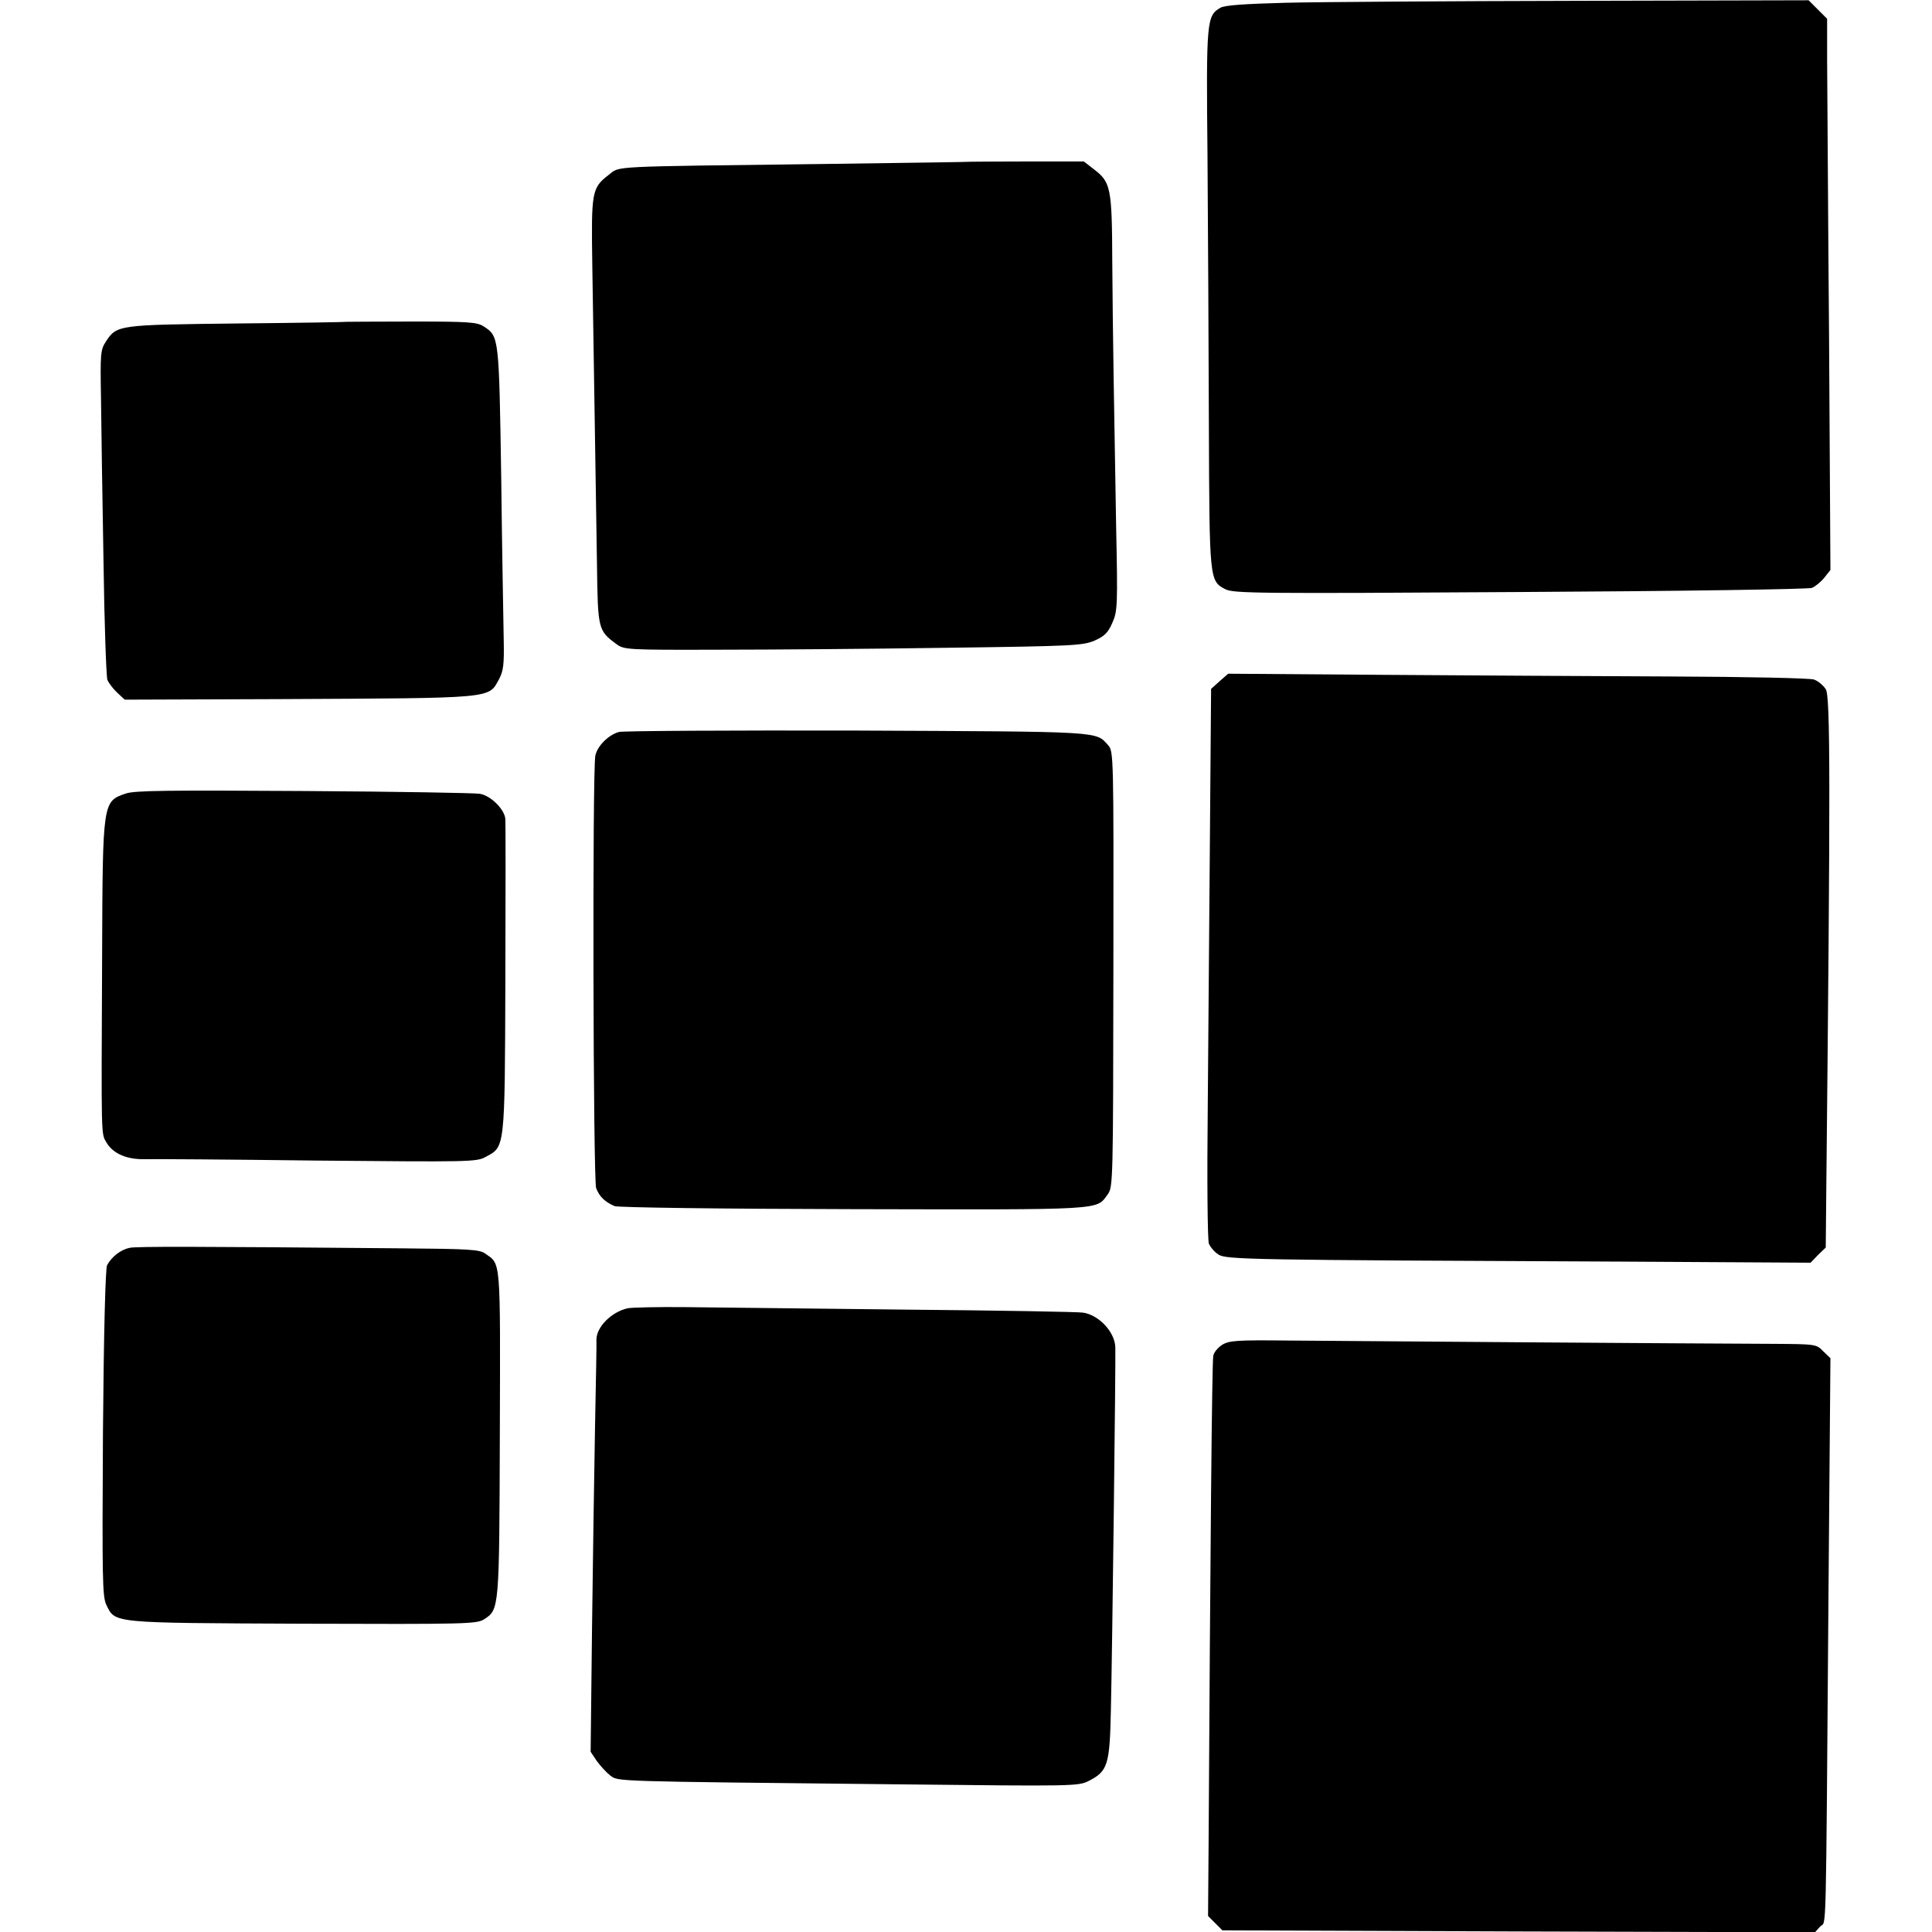
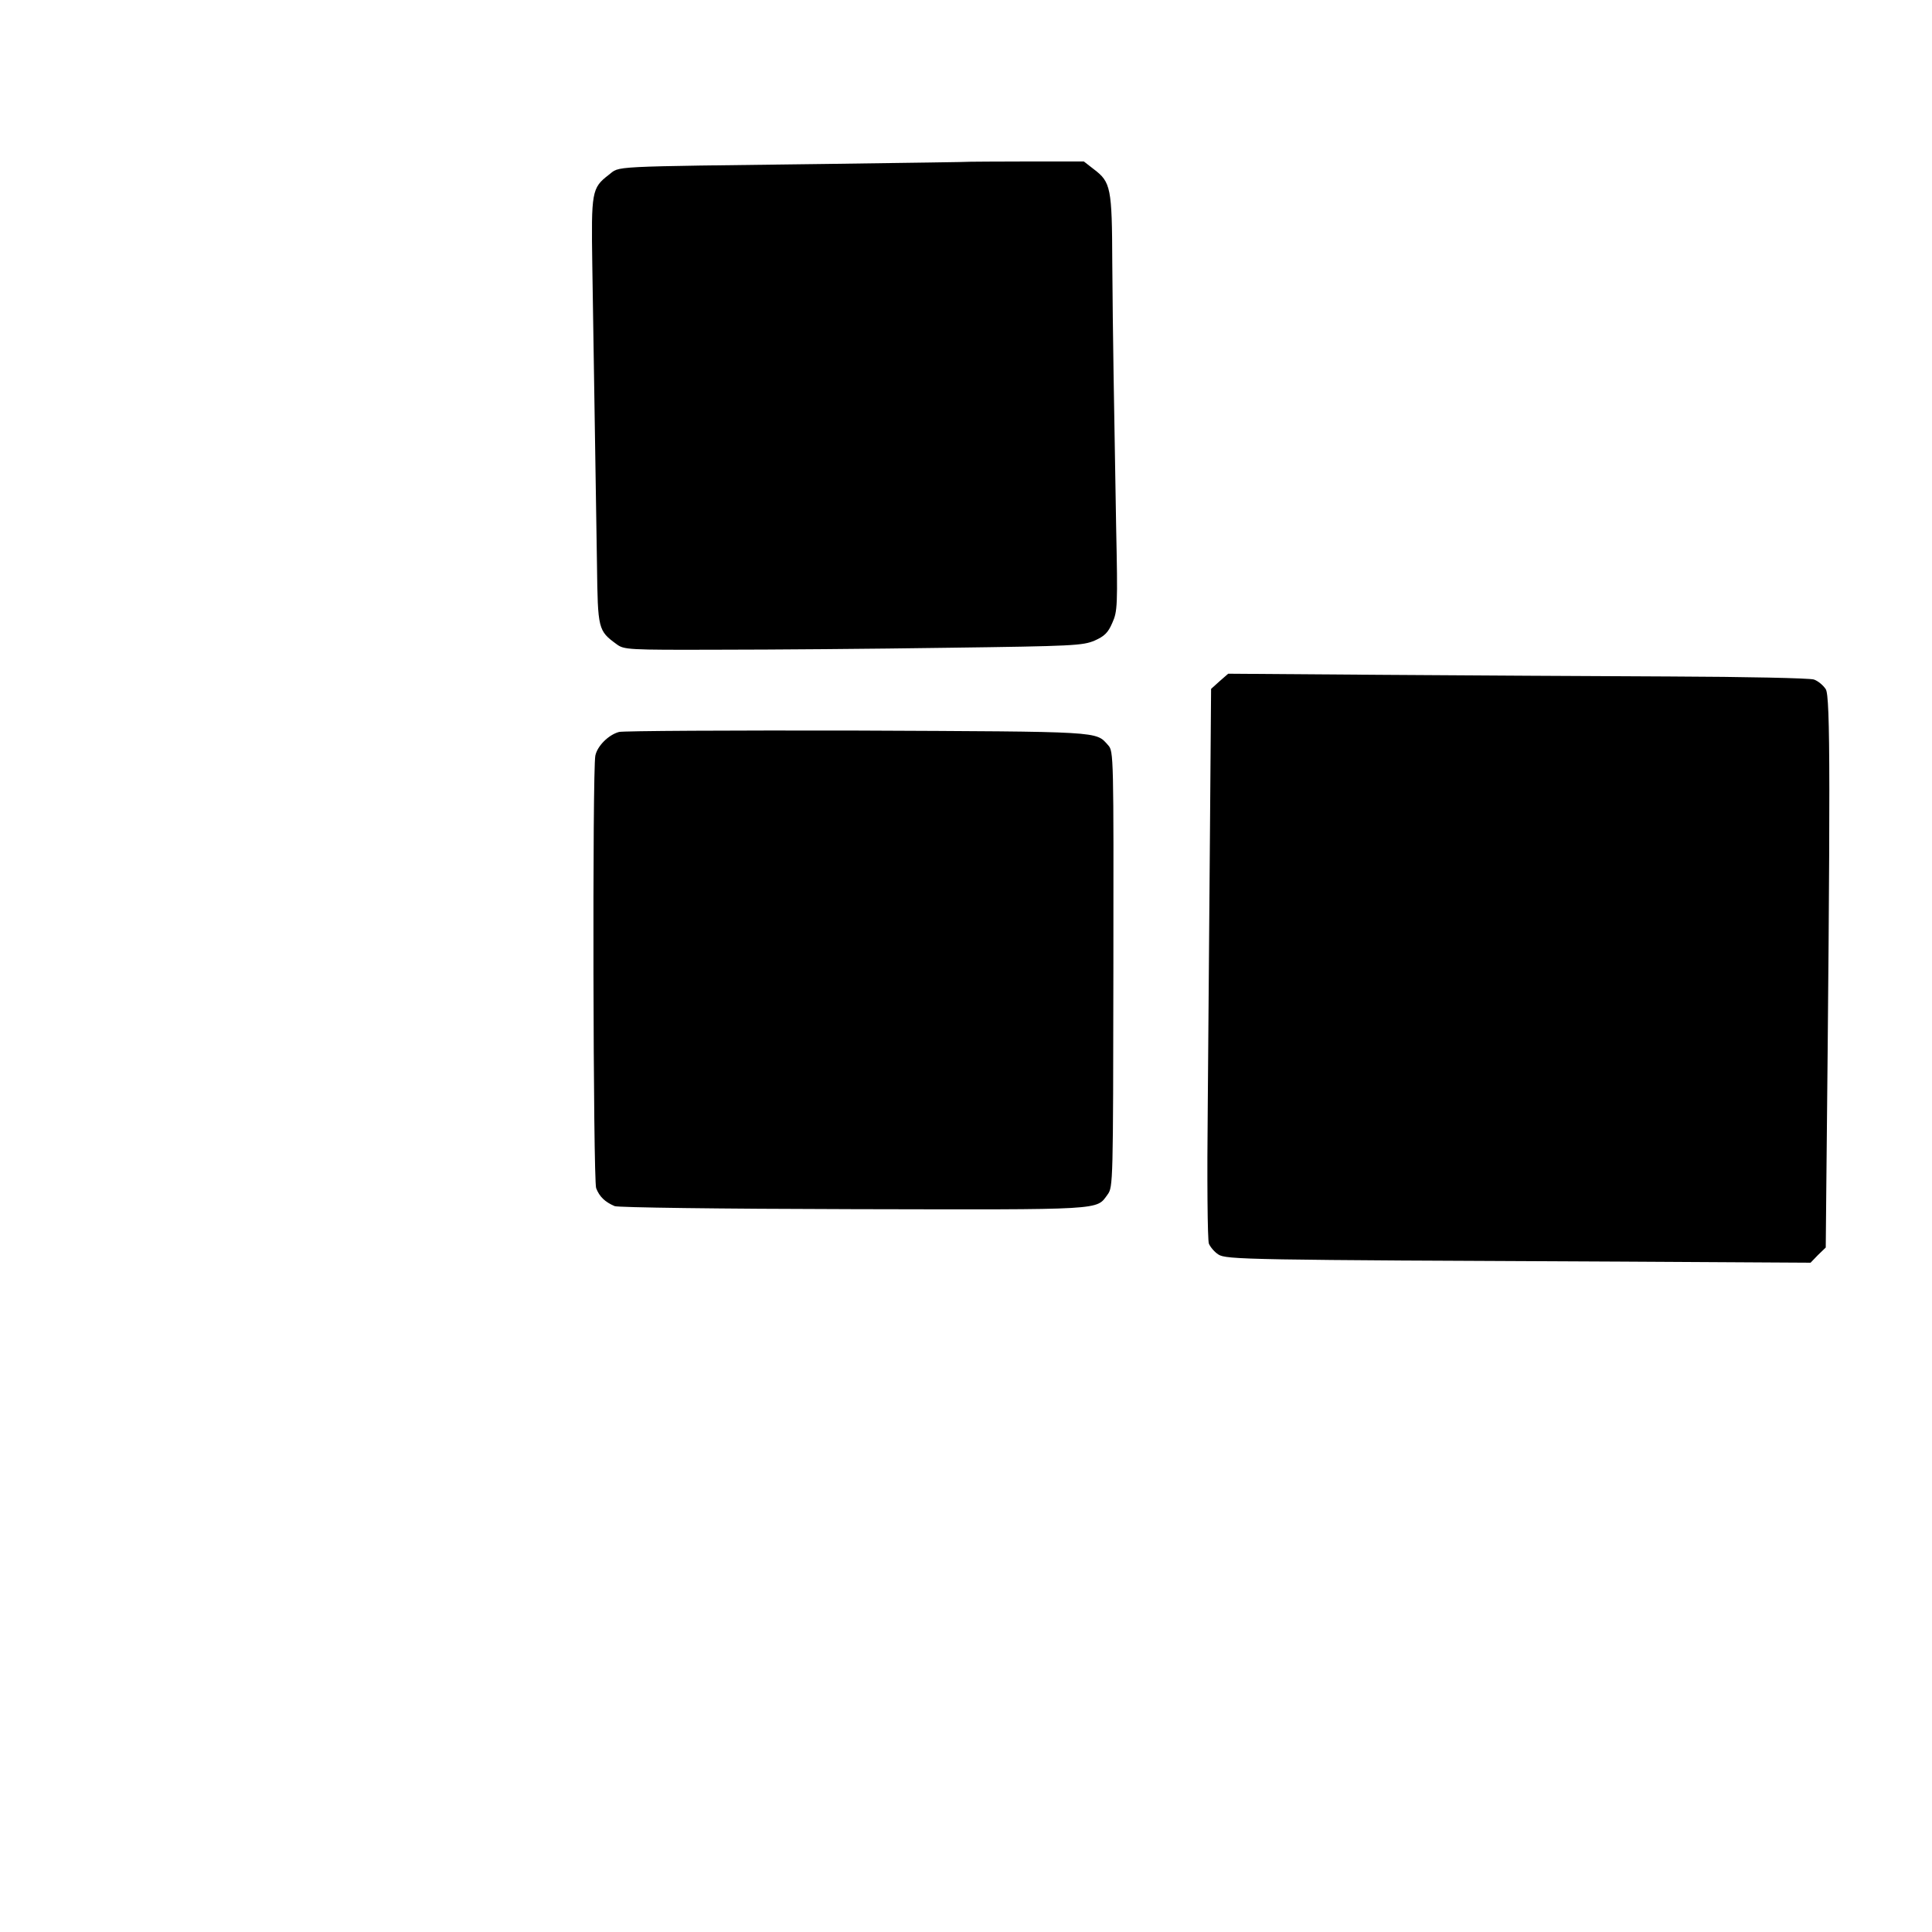
<svg xmlns="http://www.w3.org/2000/svg" version="1.0" width="700pt" height="700pt" viewBox="0 0 700 700" preserveAspectRatio="xMidYMid meet">
  <g transform="translate(0,700) scale(0.1,-0.1)" fill="#000000" stroke="none">
-     <path d="M4660 6990 c-153 -4 -222 -9 -238 -18 -50 -29 -52 -44 -47 -538 2 -253 4 -691 5 -974 2 -564 2 -565 60 -595 30 -15 117 -16 1067 -10 570 3 1046 10 1058 15 12 5 32 21 45 37 l22 28 -5 850 c-4 468 -6 917 -7 998 l0 149 -34 34 -33 33 -839 -2 c-462 -1 -936 -4 -1054 -7z" />
    <path d="M3517 6414 c-1 -1 -236 -4 -522 -8 -809 -10 -746 -7 -790 -40 -61 -47 -63 -61 -59 -326 7 -464 14 -879 17 -1087 3 -233 4 -238 71 -287 27 -20 39 -21 369 -20 188 0 561 3 830 7 458 6 490 8 533 26 36 16 49 29 64 64 19 42 20 62 14 348 -8 460 -12 690 -14 957 -1 272 -5 292 -67 339 l-36 28 -205 0 c-112 0 -204 -1 -205 -1z" />
-     <path d="M1257 5834 c-1 -1 -180 -4 -397 -6 -433 -5 -436 -5 -476 -65 -20 -31 -21 -42 -18 -210 1 -98 5 -361 9 -586 3 -224 10 -417 14 -430 5 -12 21 -33 36 -47 l27 -25 566 2 c778 4 751 1 790 72 16 30 19 54 17 146 -1 61 -6 323 -9 584 -8 513 -8 512 -63 548 -24 16 -55 18 -261 18 -128 0 -234 -1 -235 -1z" />
    <path d="M4419 4532 l-31 -28 -4 -510 c-2 -280 -6 -727 -8 -993 -3 -271 -1 -493 4 -507 5 -12 20 -30 34 -39 28 -19 104 -20 1458 -26 l688 -4 27 28 28 27 2 213 c15 1464 15 1785 -2 1810 -9 14 -28 30 -43 35 -15 5 -248 10 -522 11 -272 1 -744 4 -1048 6 l-552 4 -31 -27z" />
    <path d="M2243 4348 c-38 -10 -79 -51 -86 -86 -11 -56 -8 -1538 3 -1567 12 -31 32 -50 67 -65 13 -5 375 -10 866 -11 916 -2 878 -4 920 53 20 27 20 43 21 817 1 775 1 789 -19 811 -46 51 -15 49 -908 53 -459 1 -848 -1 -864 -5z" />
-     <path d="M456 4125 c-84 -29 -84 -27 -86 -585 -3 -678 -4 -645 16 -680 24 -40 73 -61 137 -60 28 1 311 -1 627 -5 548 -5 577 -5 609 13 71 38 70 23 72 642 1 305 1 567 0 581 -1 35 -53 87 -93 93 -18 3 -305 8 -638 10 -489 3 -612 2 -644 -9z" />
-     <path d="M470 2479 c-33 -7 -65 -32 -82 -63 -6 -12 -12 -237 -15 -607 -3 -529 -2 -593 12 -623 33 -68 14 -66 713 -69 593 -2 629 -1 656 16 55 36 55 34 57 674 2 641 4 611 -53 651 -20 15 -61 17 -298 19 -767 7 -962 7 -990 2z" />
-     <path d="M2275 2260 c-60 -13 -115 -69 -114 -115 1 -11 -2 -150 -5 -310 -3 -159 -8 -491 -11 -736 l-5 -446 22 -33 c13 -18 35 -42 49 -53 31 -22 -7 -21 1045 -32 639 -7 651 -7 690 13 68 35 75 58 79 260 5 212 18 1277 16 1311 -2 55 -59 116 -116 125 -16 3 -307 8 -645 11 -338 4 -696 8 -795 9 -99 1 -193 -1 -210 -4z" />
-     <path d="M4429 2128 c-16 -10 -31 -28 -33 -40 -5 -20 -11 -736 -17 -1766 l-2 -264 26 -26 26 -26 1073 -4 1074 -3 19 21 c23 25 20 -98 30 1212 l7 847 -26 25 c-25 26 -27 26 -183 27 -284 1 -1543 10 -1757 12 -183 2 -212 0 -237 -15z" />
+     <path d="M456 4125 z" />
  </g>
</svg>